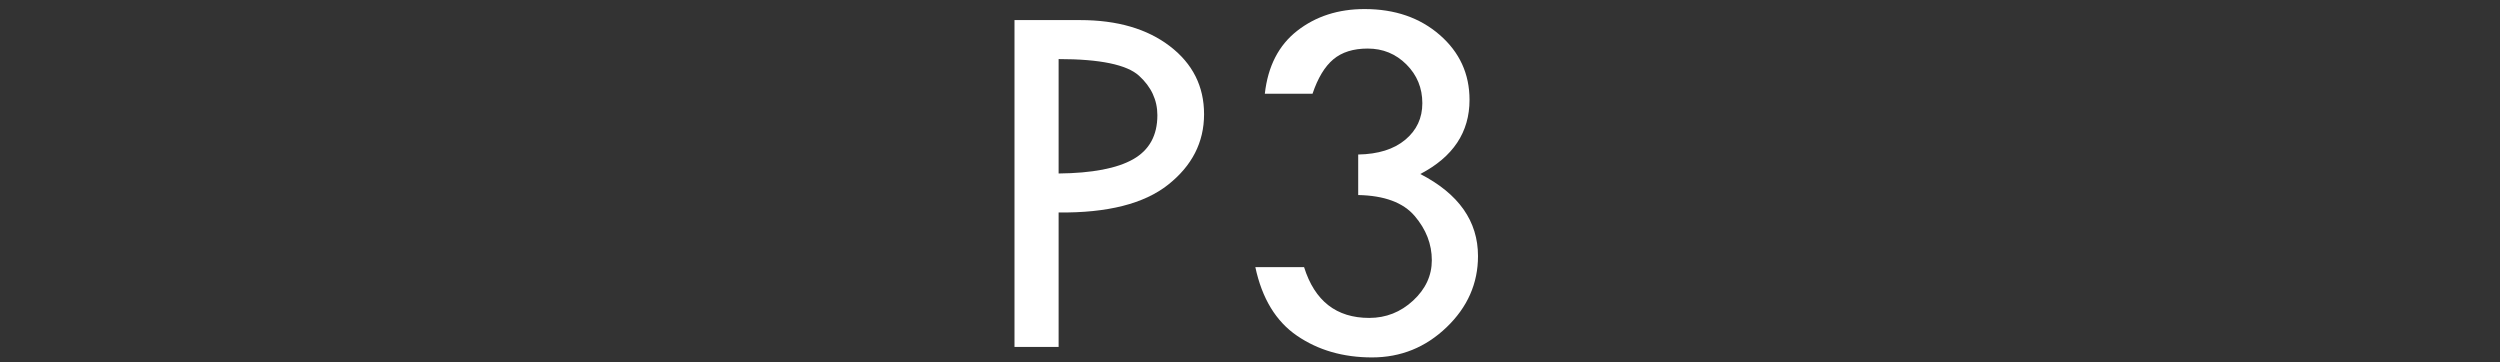
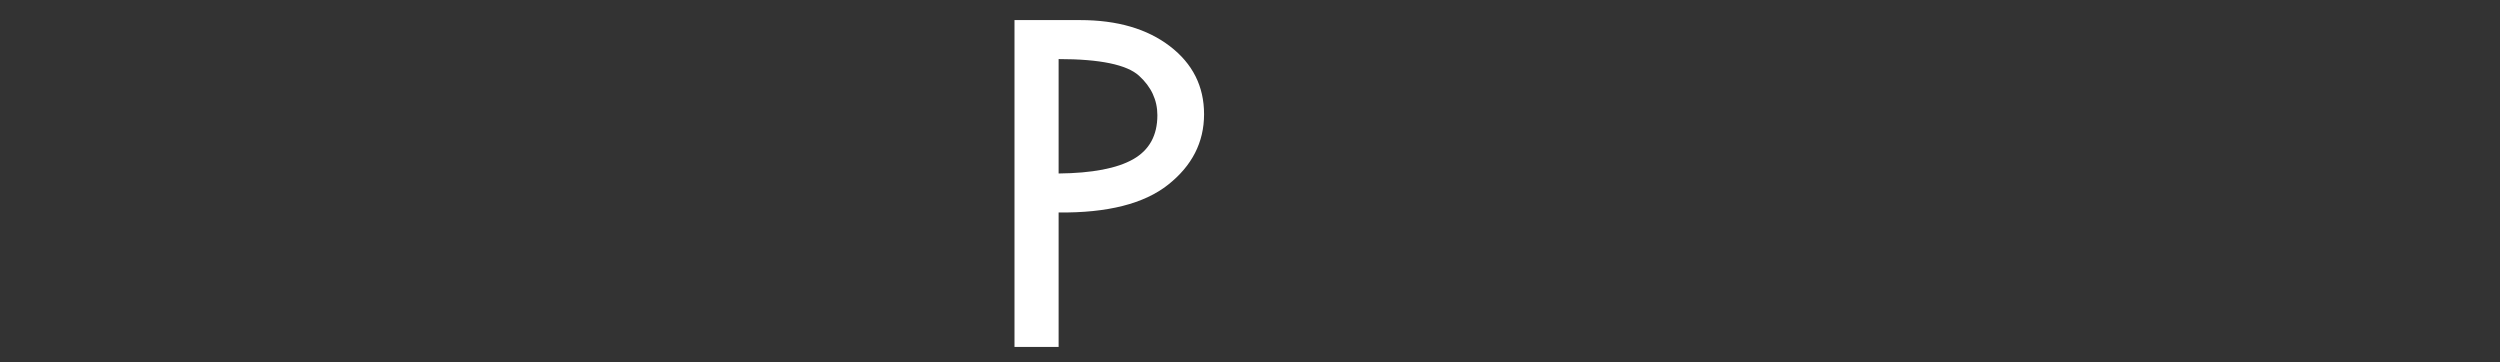
<svg xmlns="http://www.w3.org/2000/svg" width="276px" height="40px" viewBox="0 0 276 40" version="1.1">
  <rect x="0" y="0" width="276" height="40" fill="#333333" stroke="none" />
  <title>icon_P3</title>
  <g id="icon_P3" stroke="none" stroke-width="1" fill="none" fill-rule="evenodd">
    <g id="P3" transform="translate(112, 1)" fill="#FFFFFF" fill-rule="nonzero">
      <path d="M0,1.218 L7.25,1.218 C11.347,1.218 14.651,2.181 17.162,4.106 C19.673,6.032 20.929,8.534 20.929,11.611 C20.929,14.708 19.602,17.304 16.95,19.399 C14.297,21.495 10.271,22.515 4.871,22.458 L4.871,37.298 L0,37.298 L0,1.218 Z M4.871,5.522 L4.871,18.153 C8.572,18.116 11.314,17.592 13.098,16.582 C14.882,15.571 15.774,13.952 15.774,11.725 C15.774,10.044 15.099,8.59 13.75,7.363 C12.4,6.136 9.44,5.522 4.871,5.522 Z" id="形状" />
-       <path d="M32.904,9.346 L27.637,9.346 C27.977,6.306 29.171,3.988 31.219,2.393 C33.268,0.798 35.746,0 38.653,0 C41.995,0 44.761,0.953 46.951,2.86 C49.141,4.767 50.236,7.156 50.236,10.025 C50.236,13.594 48.424,16.322 44.799,18.21 C49.047,20.4 51.171,23.421 51.171,27.272 C51.171,30.293 50.015,32.913 47.702,35.131 C45.389,37.35 42.647,38.459 39.475,38.459 C36.284,38.459 33.523,37.661 31.191,36.066 C28.859,34.471 27.325,31.945 26.589,28.49 L31.97,28.49 C33.14,32.229 35.538,34.098 39.163,34.098 C41.013,34.098 42.628,33.46 44.006,32.186 C45.384,30.912 46.073,29.425 46.073,27.726 C46.073,25.951 45.441,24.322 44.176,22.84 C42.911,21.358 40.834,20.589 37.945,20.532 L37.945,16.058 C40.154,16.02 41.887,15.477 43.142,14.429 C44.398,13.381 45.026,12.036 45.026,10.394 C45.026,8.713 44.44,7.288 43.27,6.117 C42.099,4.947 40.674,4.361 38.993,4.361 C37.407,4.361 36.142,4.758 35.198,5.551 C34.254,6.344 33.49,7.609 32.904,9.346 Z" id="路径" />
    </g>
  </g>
</svg>